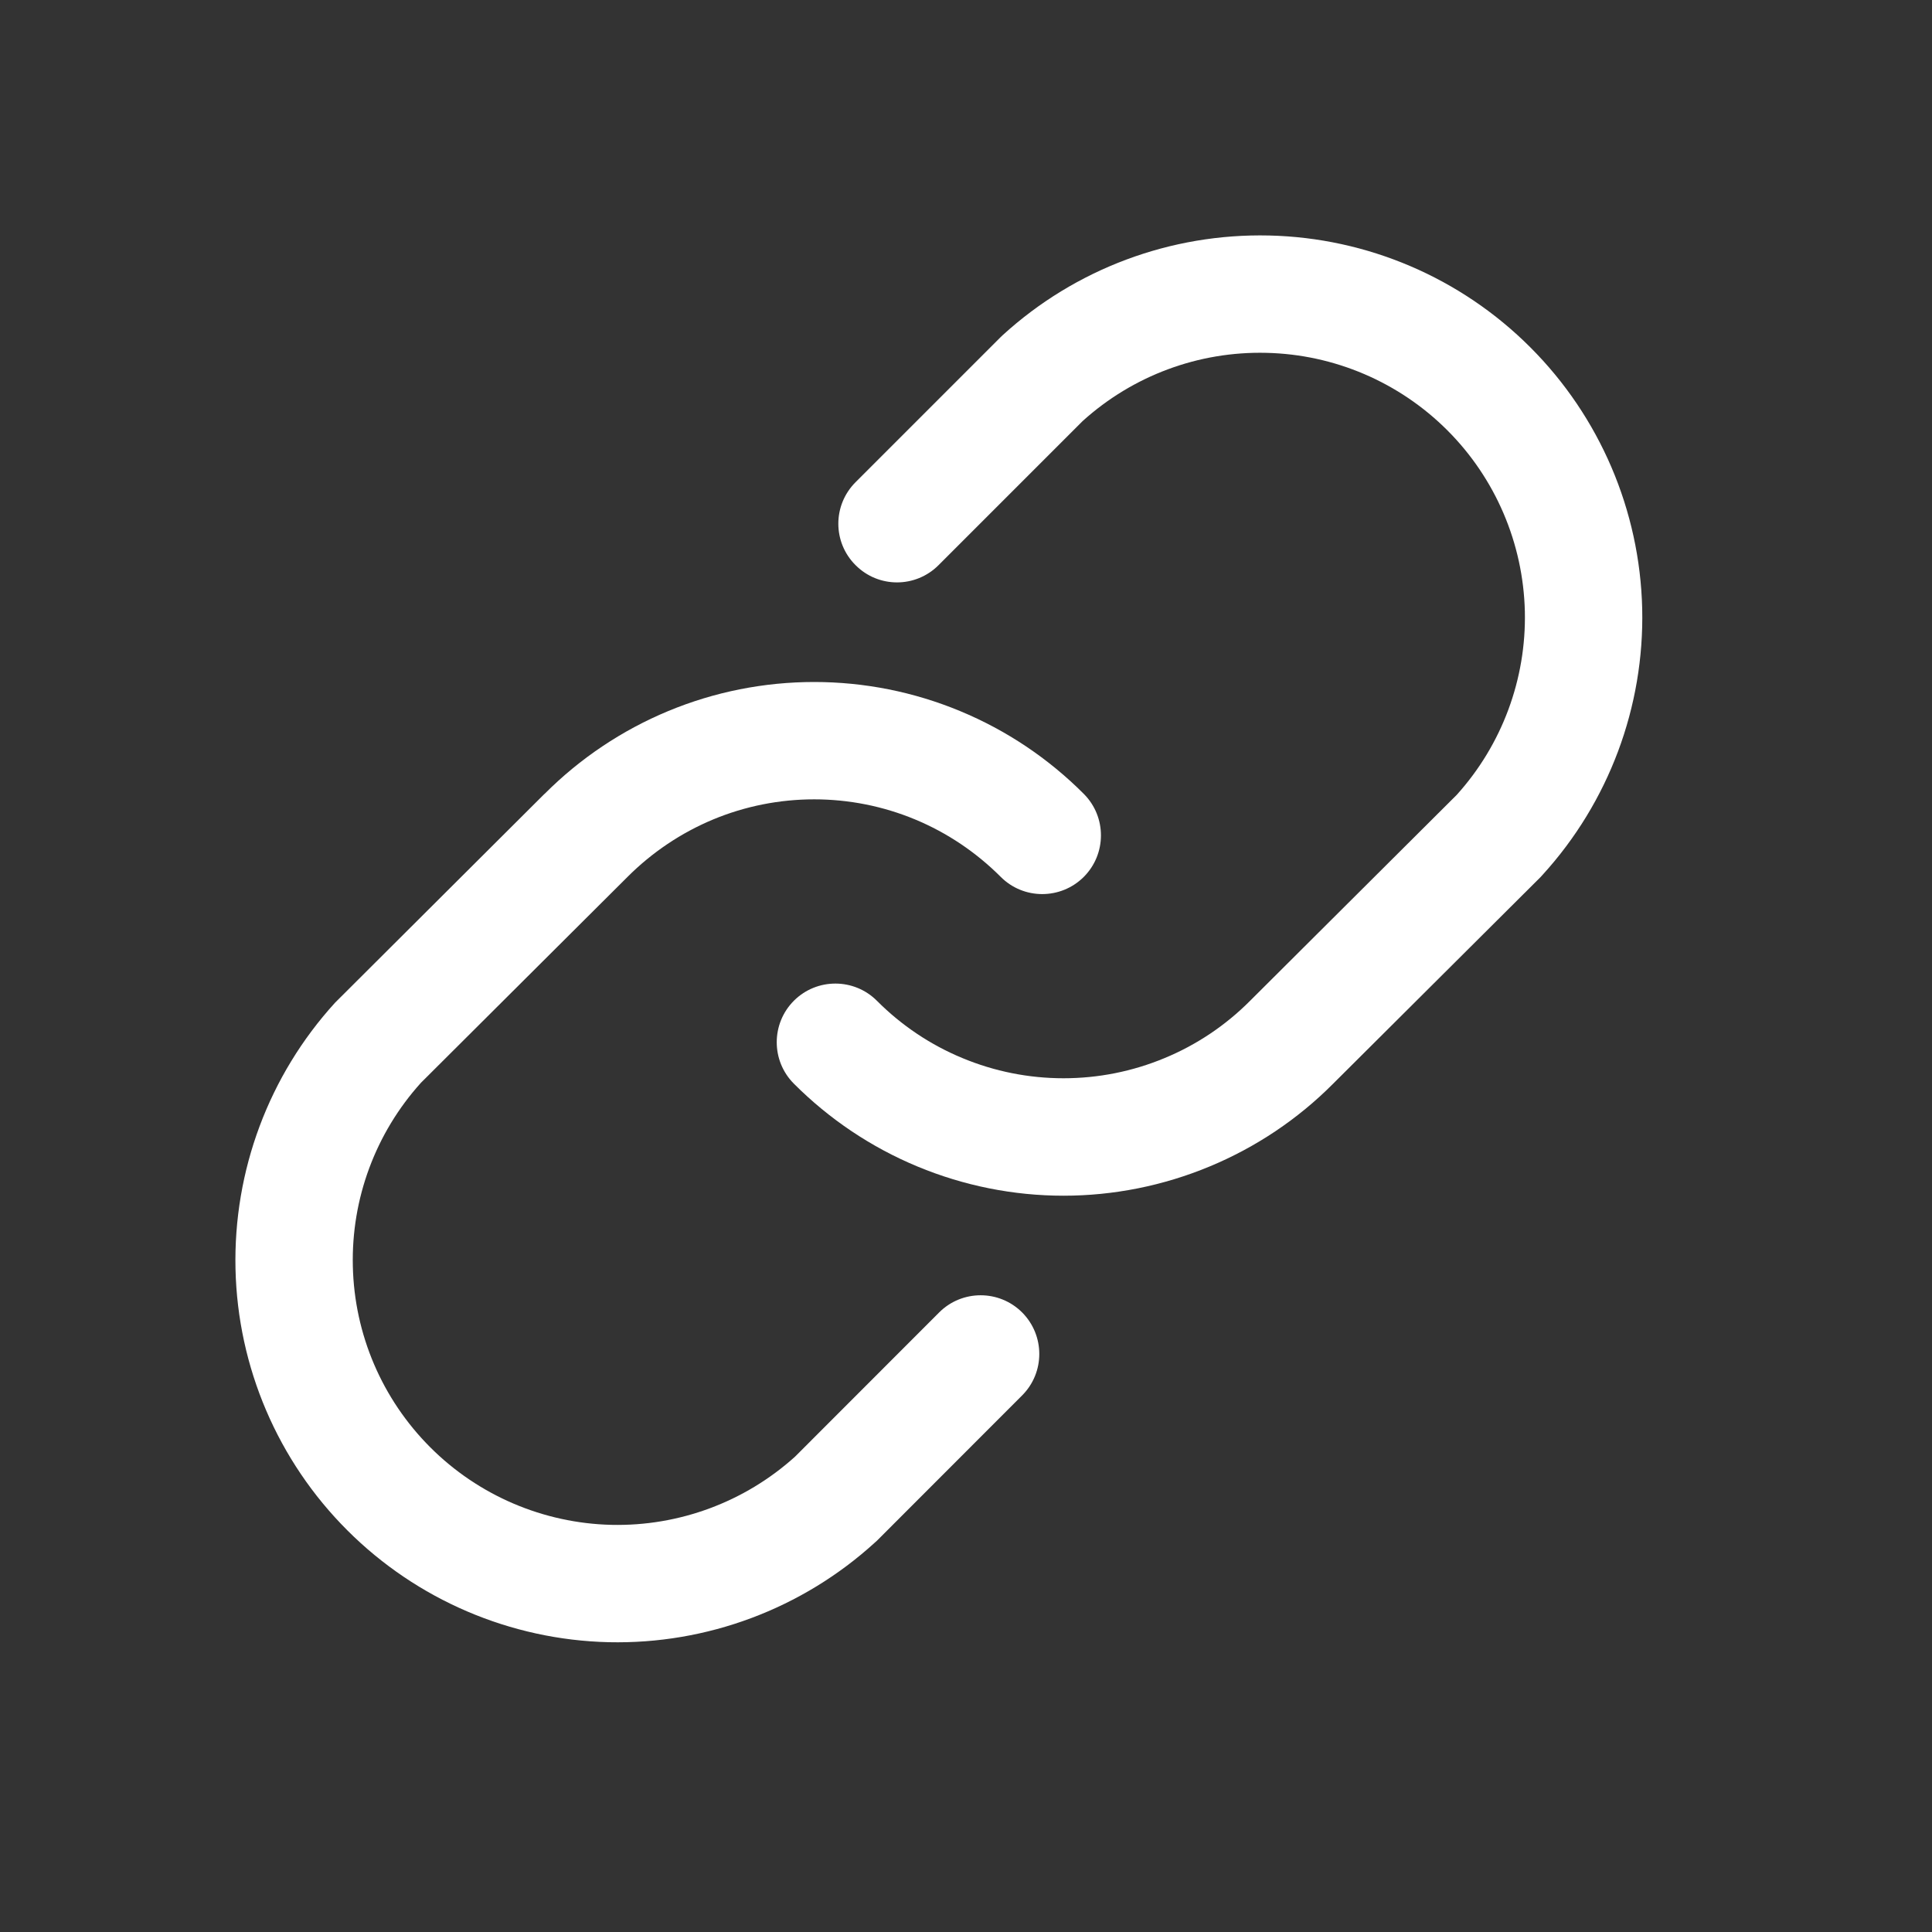
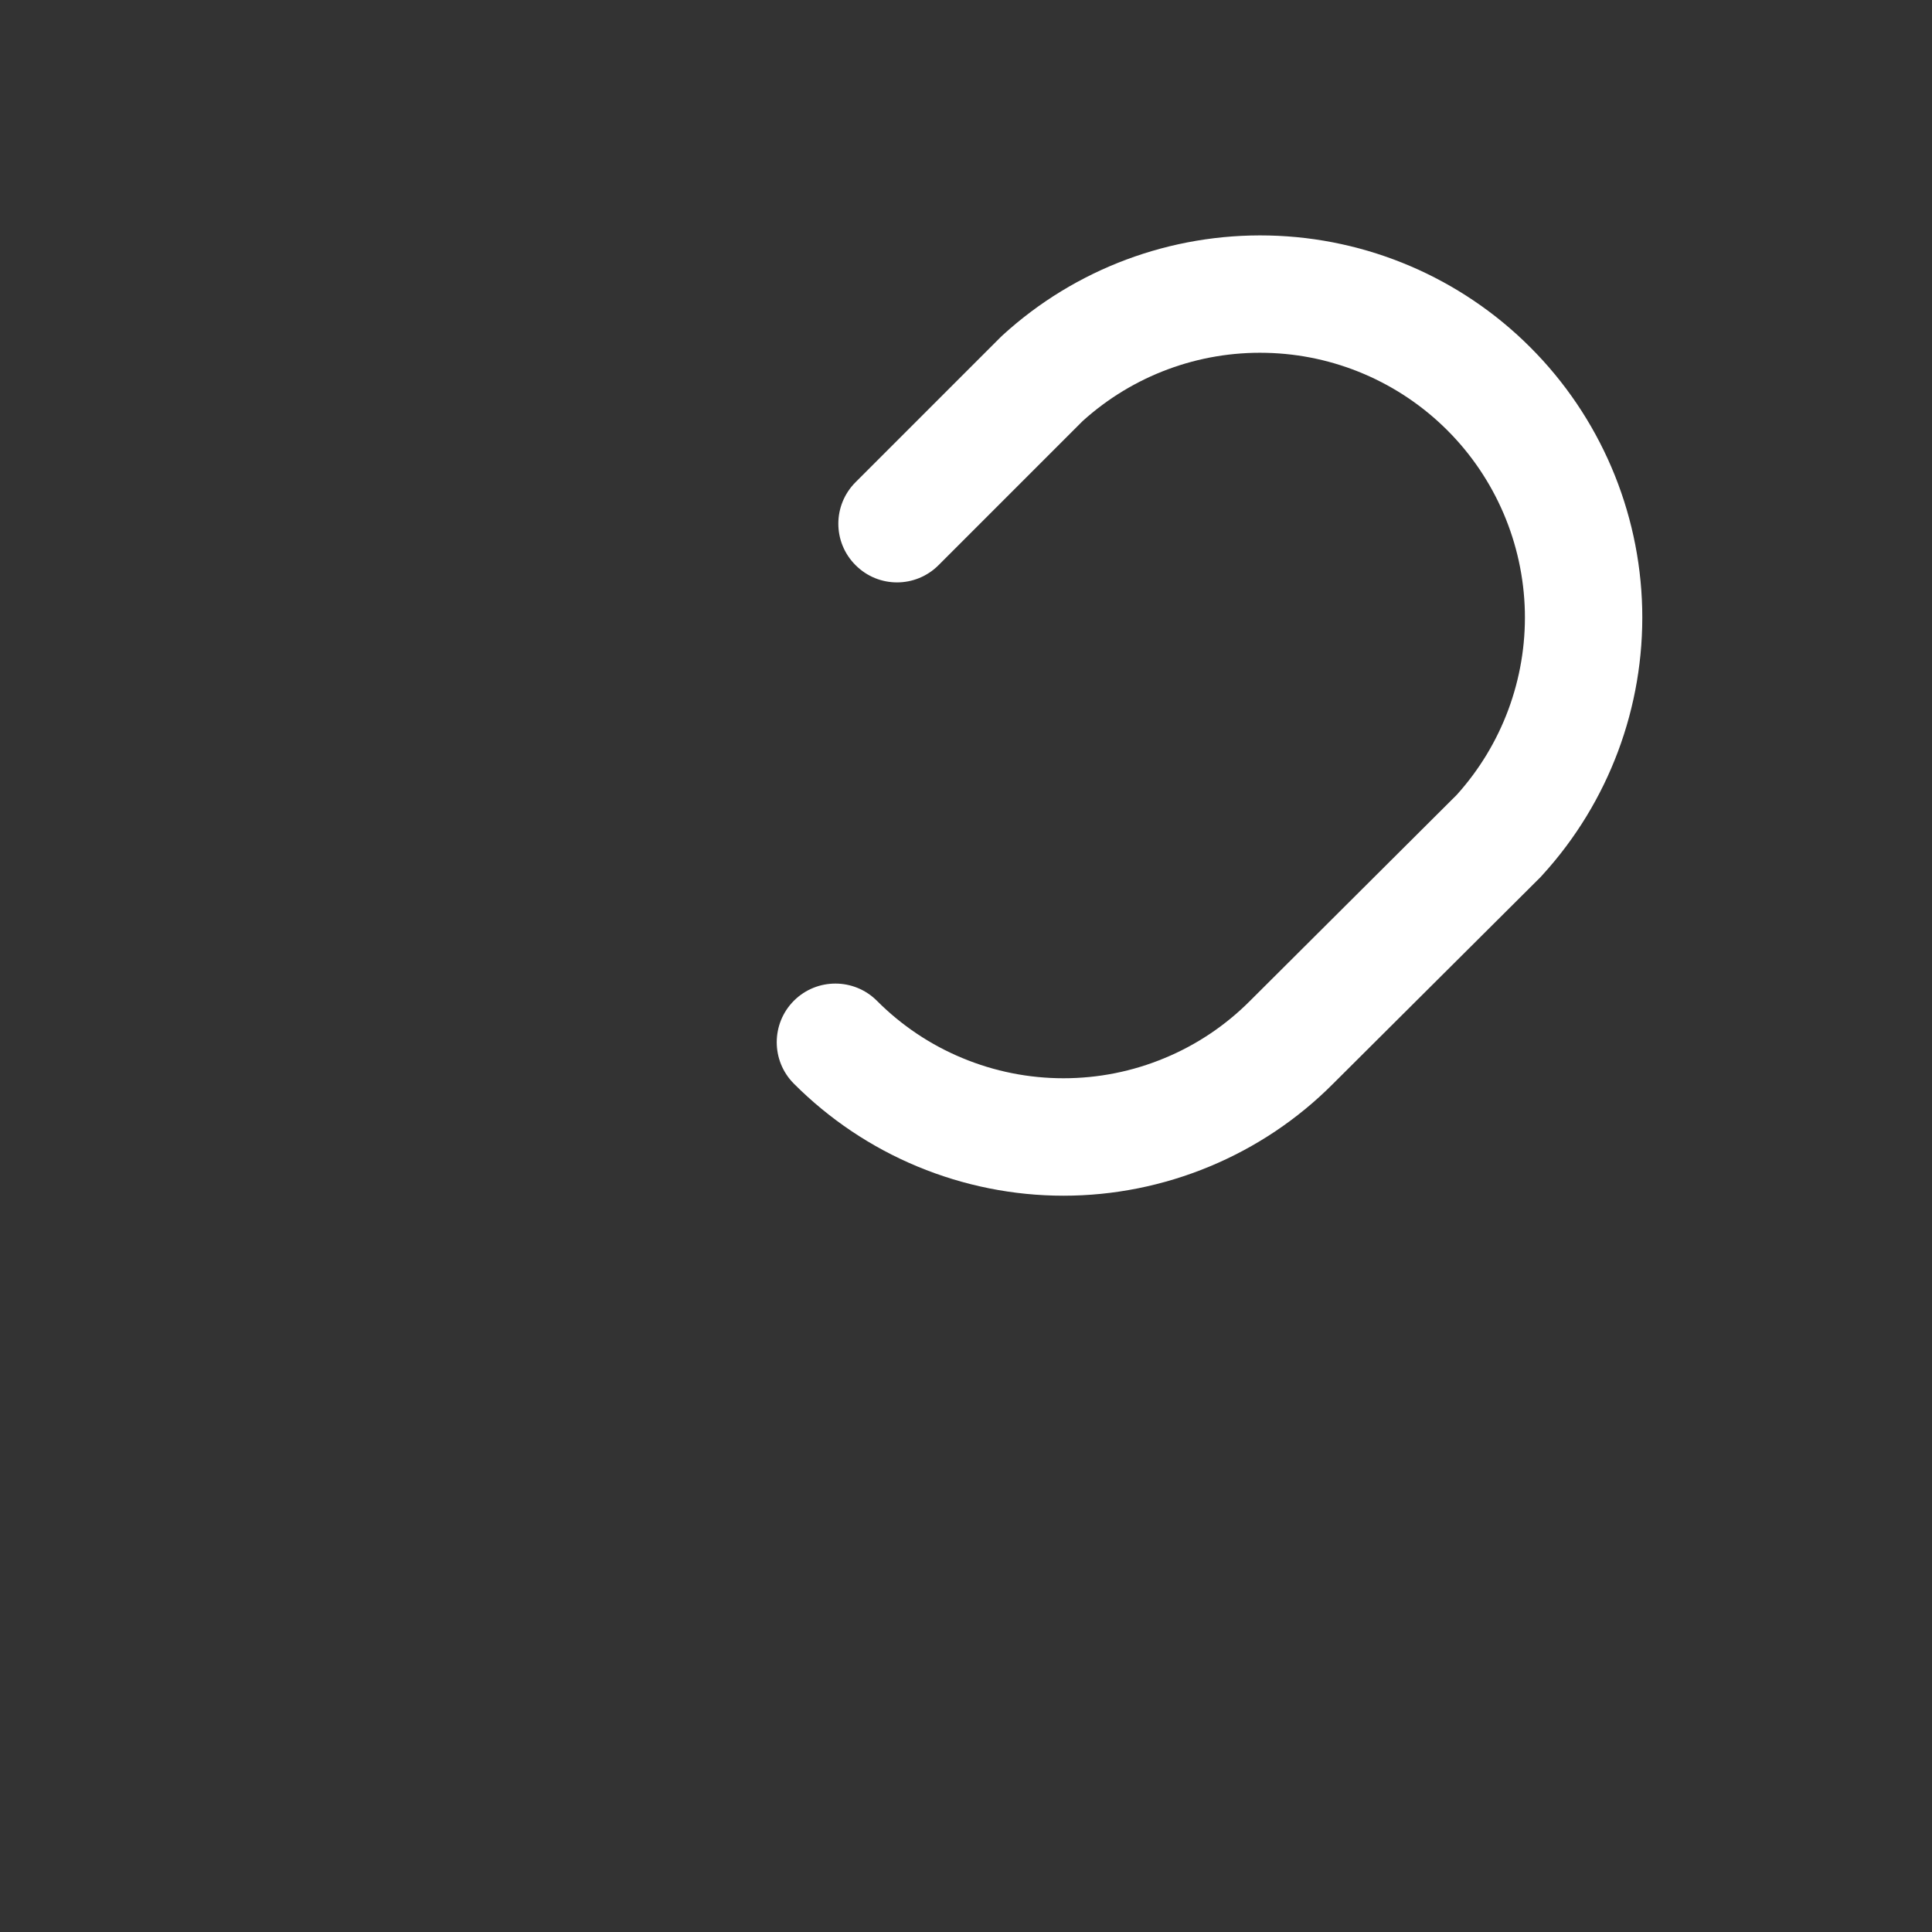
<svg xmlns="http://www.w3.org/2000/svg" width="19" height="19" viewBox="0 0 19 19" fill="none">
  <rect x="0" y="0" width="19" height="19" fill="#333333" stroke="none" />
-   <path fill-rule="evenodd" clip-rule="evenodd" d="M10.648 4.14L9.23 5.558C9.004 5.784 8.639 5.784 8.414 5.558C8.188 5.333 8.188 4.968 8.414 4.742L9.842 3.314C9.848 3.308 9.855 3.302 9.861 3.296C10.575 2.644 11.513 2.294 12.48 2.316C13.446 2.338 14.367 2.732 15.05 3.416C15.733 4.099 16.127 5.02 16.15 5.986C16.172 6.952 15.821 7.89 15.17 8.604C15.164 8.611 15.158 8.618 15.151 8.625L13.111 10.657C13.111 10.657 13.111 10.658 13.11 10.658C12.763 11.007 12.35 11.283 11.895 11.472C11.44 11.661 10.952 11.759 10.459 11.759C9.966 11.759 9.478 11.661 9.023 11.472C8.568 11.283 8.155 11.006 7.807 10.657C7.582 10.431 7.583 10.066 7.808 9.841C8.034 9.616 8.4 9.617 8.625 9.843C8.865 10.084 9.151 10.276 9.466 10.406C9.781 10.537 10.118 10.604 10.459 10.604C10.8 10.604 11.137 10.537 11.452 10.406C11.767 10.276 12.053 10.084 12.293 9.843L12.295 9.841L14.326 7.817C14.771 7.324 15.011 6.678 14.996 6.013C14.98 5.343 14.707 4.705 14.234 4.232C13.76 3.758 13.122 3.485 12.453 3.47C11.787 3.454 11.142 3.694 10.648 4.14Z" fill="white" />
-   <path fill-rule="evenodd" clip-rule="evenodd" d="M8.007 7.861C7.666 7.861 7.328 7.928 7.013 8.059C6.699 8.19 6.413 8.382 6.172 8.623L6.171 8.624L6.171 8.624L4.14 10.648C3.694 11.142 3.454 11.788 3.47 12.453C3.485 13.123 3.758 13.76 4.232 14.234C4.705 14.707 5.343 14.98 6.013 14.996C6.678 15.011 7.324 14.771 7.818 14.326L9.236 12.907C9.461 12.682 9.827 12.682 10.052 12.907C10.277 13.133 10.277 13.498 10.052 13.723L8.624 15.152C8.617 15.158 8.611 15.164 8.604 15.17C7.89 15.821 6.952 16.172 5.986 16.15C5.02 16.127 4.099 15.733 3.416 15.05C2.732 14.367 2.338 13.446 2.316 12.48C2.294 11.513 2.644 10.575 3.295 9.861C3.302 9.854 3.308 9.848 3.315 9.841L5.354 7.808C5.355 7.808 5.355 7.808 5.355 7.808C5.703 7.459 6.116 7.182 6.571 6.993C7.026 6.804 7.514 6.707 8.007 6.707C8.499 6.707 8.987 6.804 9.442 6.993C9.898 7.182 10.311 7.459 10.659 7.808C10.884 8.034 10.883 8.4 10.657 8.625C10.431 8.849 10.066 8.849 9.841 8.623C9.6 8.382 9.315 8.19 9 8.059C8.685 7.928 8.347 7.861 8.007 7.861Z" fill="white" />
+   <path fill-rule="evenodd" clip-rule="evenodd" d="M10.648 4.14L9.23 5.558C9.004 5.784 8.639 5.784 8.414 5.558C8.188 5.333 8.188 4.968 8.414 4.742L9.842 3.314C9.848 3.308 9.855 3.302 9.861 3.296C10.575 2.644 11.513 2.294 12.48 2.316C13.446 2.338 14.367 2.732 15.05 3.416C15.733 4.099 16.127 5.02 16.15 5.986C16.172 6.952 15.821 7.89 15.17 8.604C15.164 8.611 15.158 8.618 15.151 8.625L13.111 10.657C13.111 10.657 13.111 10.658 13.11 10.658C12.763 11.007 12.35 11.283 11.895 11.472C11.44 11.661 10.952 11.759 10.459 11.759C9.966 11.759 9.478 11.661 9.023 11.472C8.568 11.283 8.155 11.006 7.807 10.657C7.582 10.431 7.583 10.066 7.808 9.841C8.034 9.616 8.4 9.617 8.625 9.843C8.865 10.084 9.151 10.276 9.466 10.406C9.781 10.537 10.118 10.604 10.459 10.604C10.8 10.604 11.137 10.537 11.452 10.406C11.767 10.276 12.053 10.084 12.293 9.843L12.295 9.841L14.326 7.817C14.771 7.324 15.011 6.678 14.996 6.013C14.98 5.343 14.707 4.705 14.234 4.232C13.76 3.758 13.122 3.485 12.453 3.47C11.787 3.454 11.142 3.694 10.648 4.14" fill="white" />
</svg>